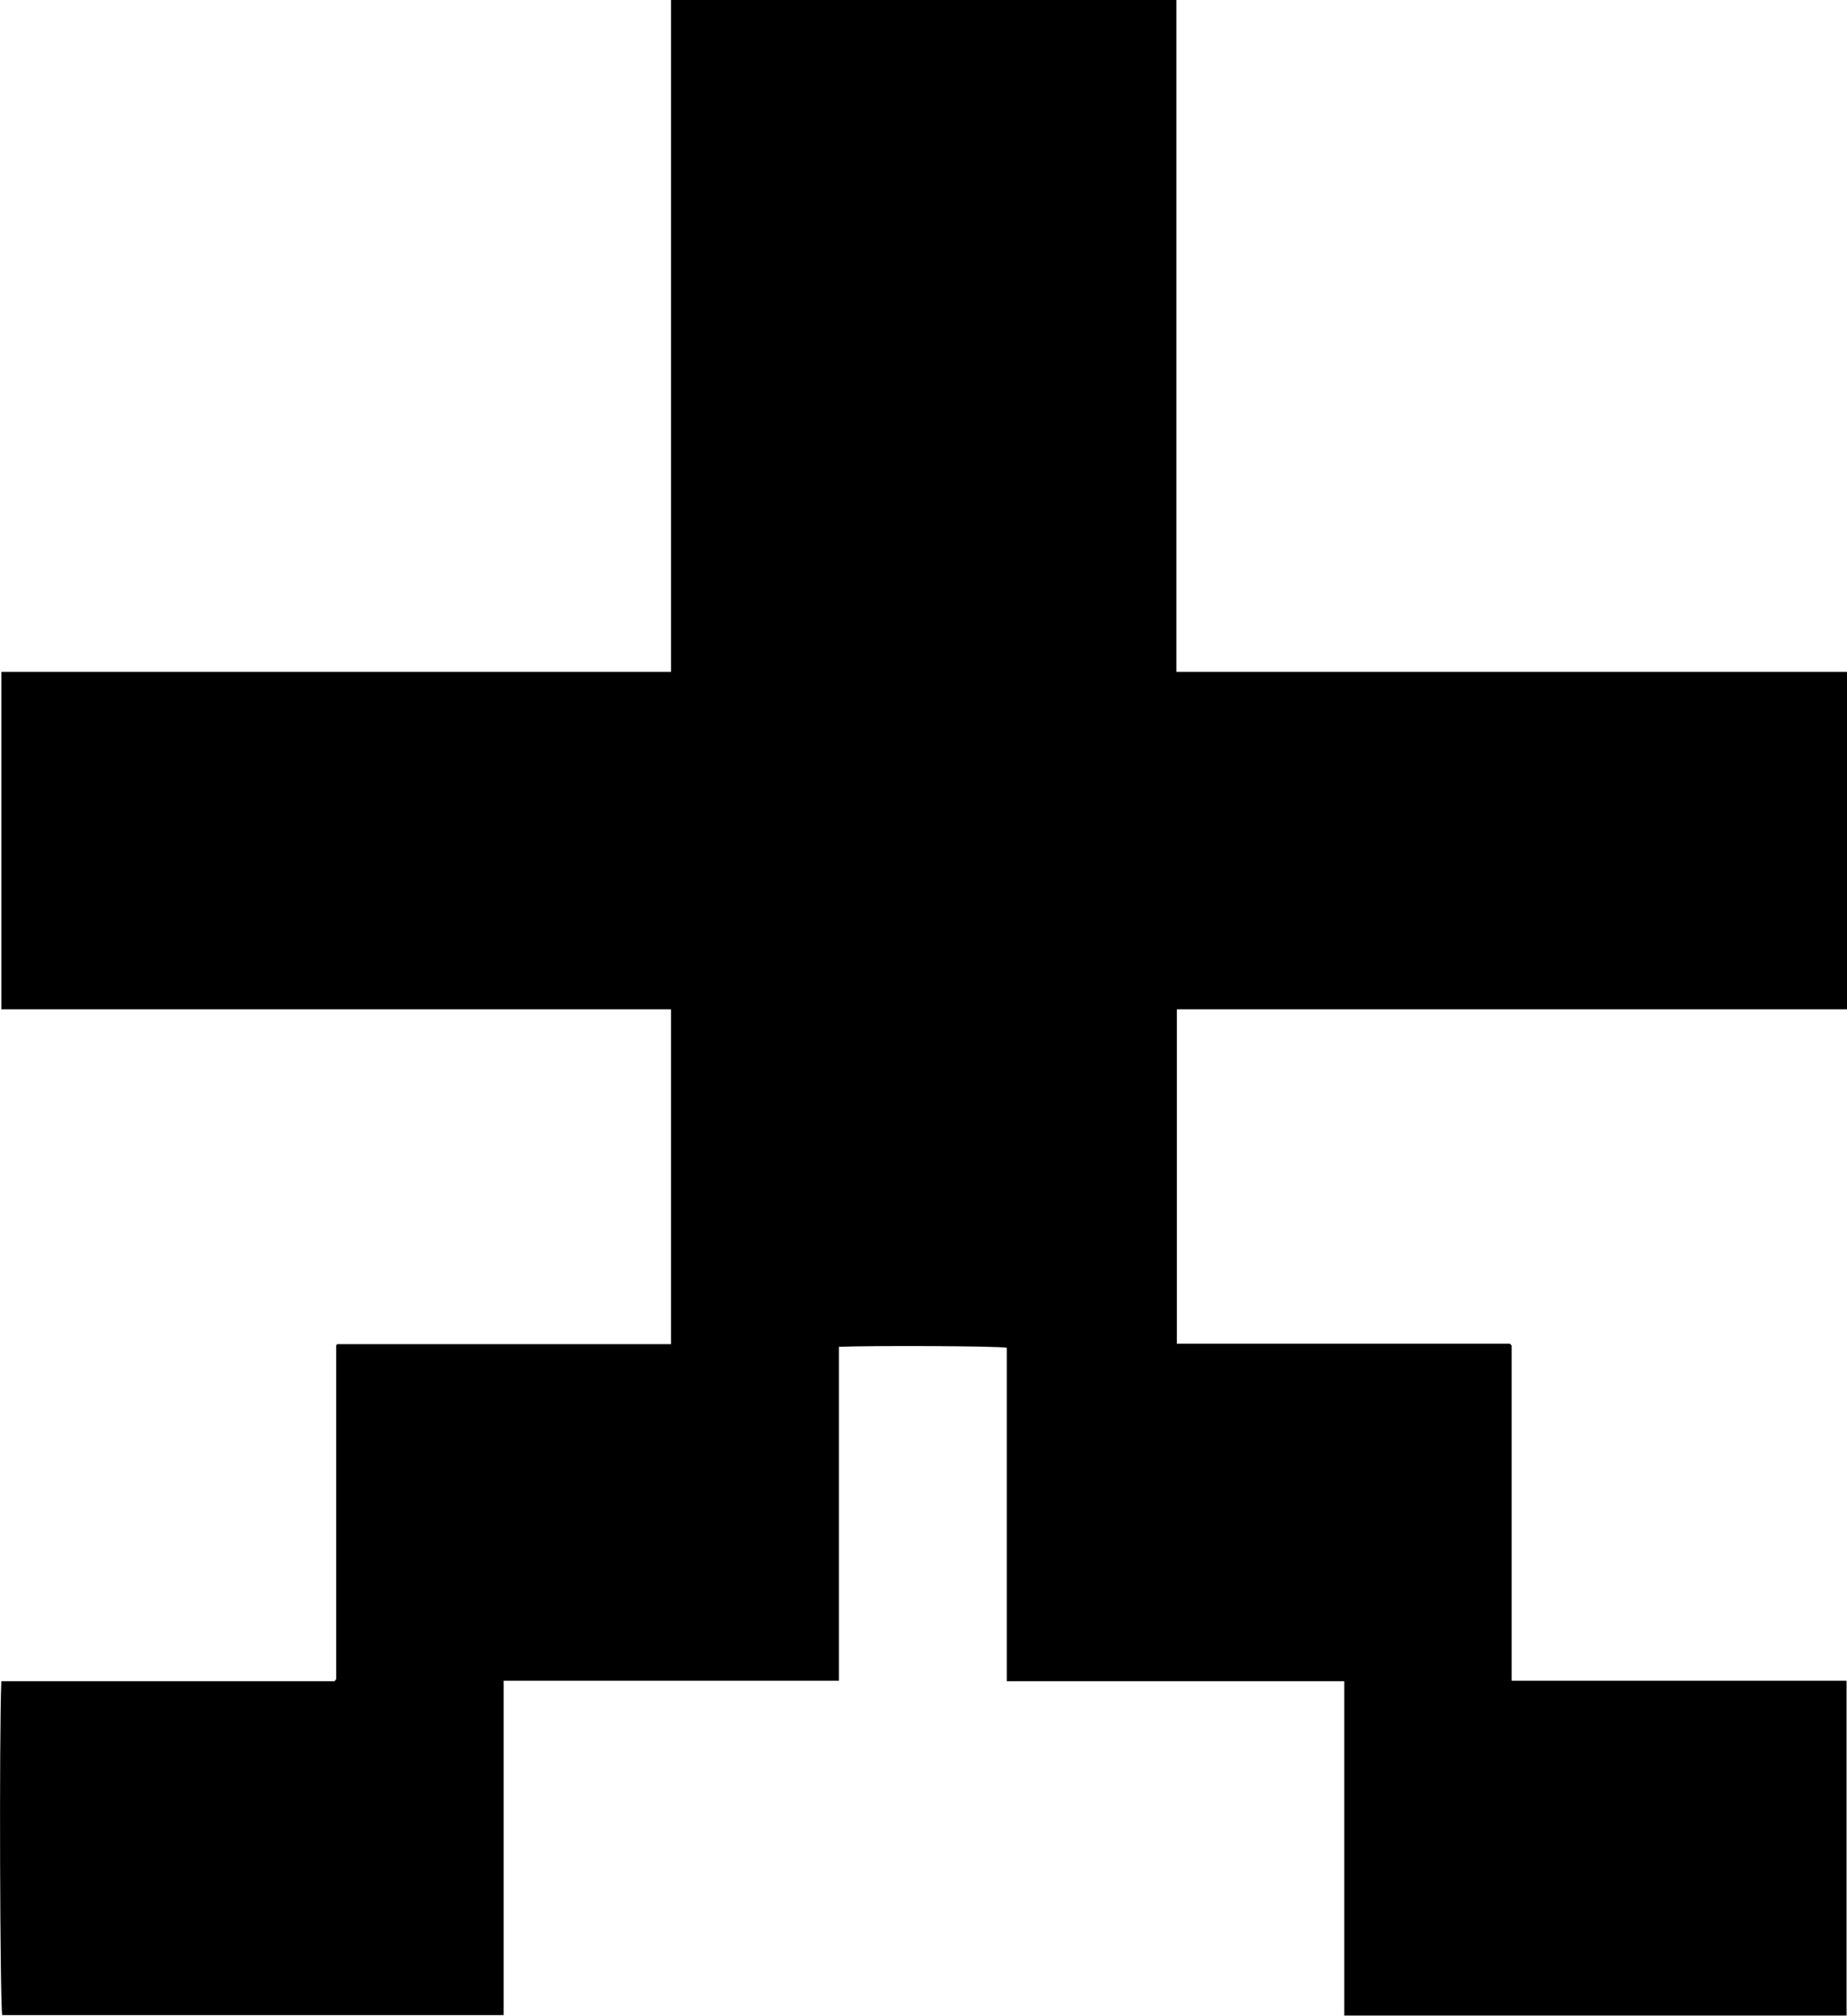
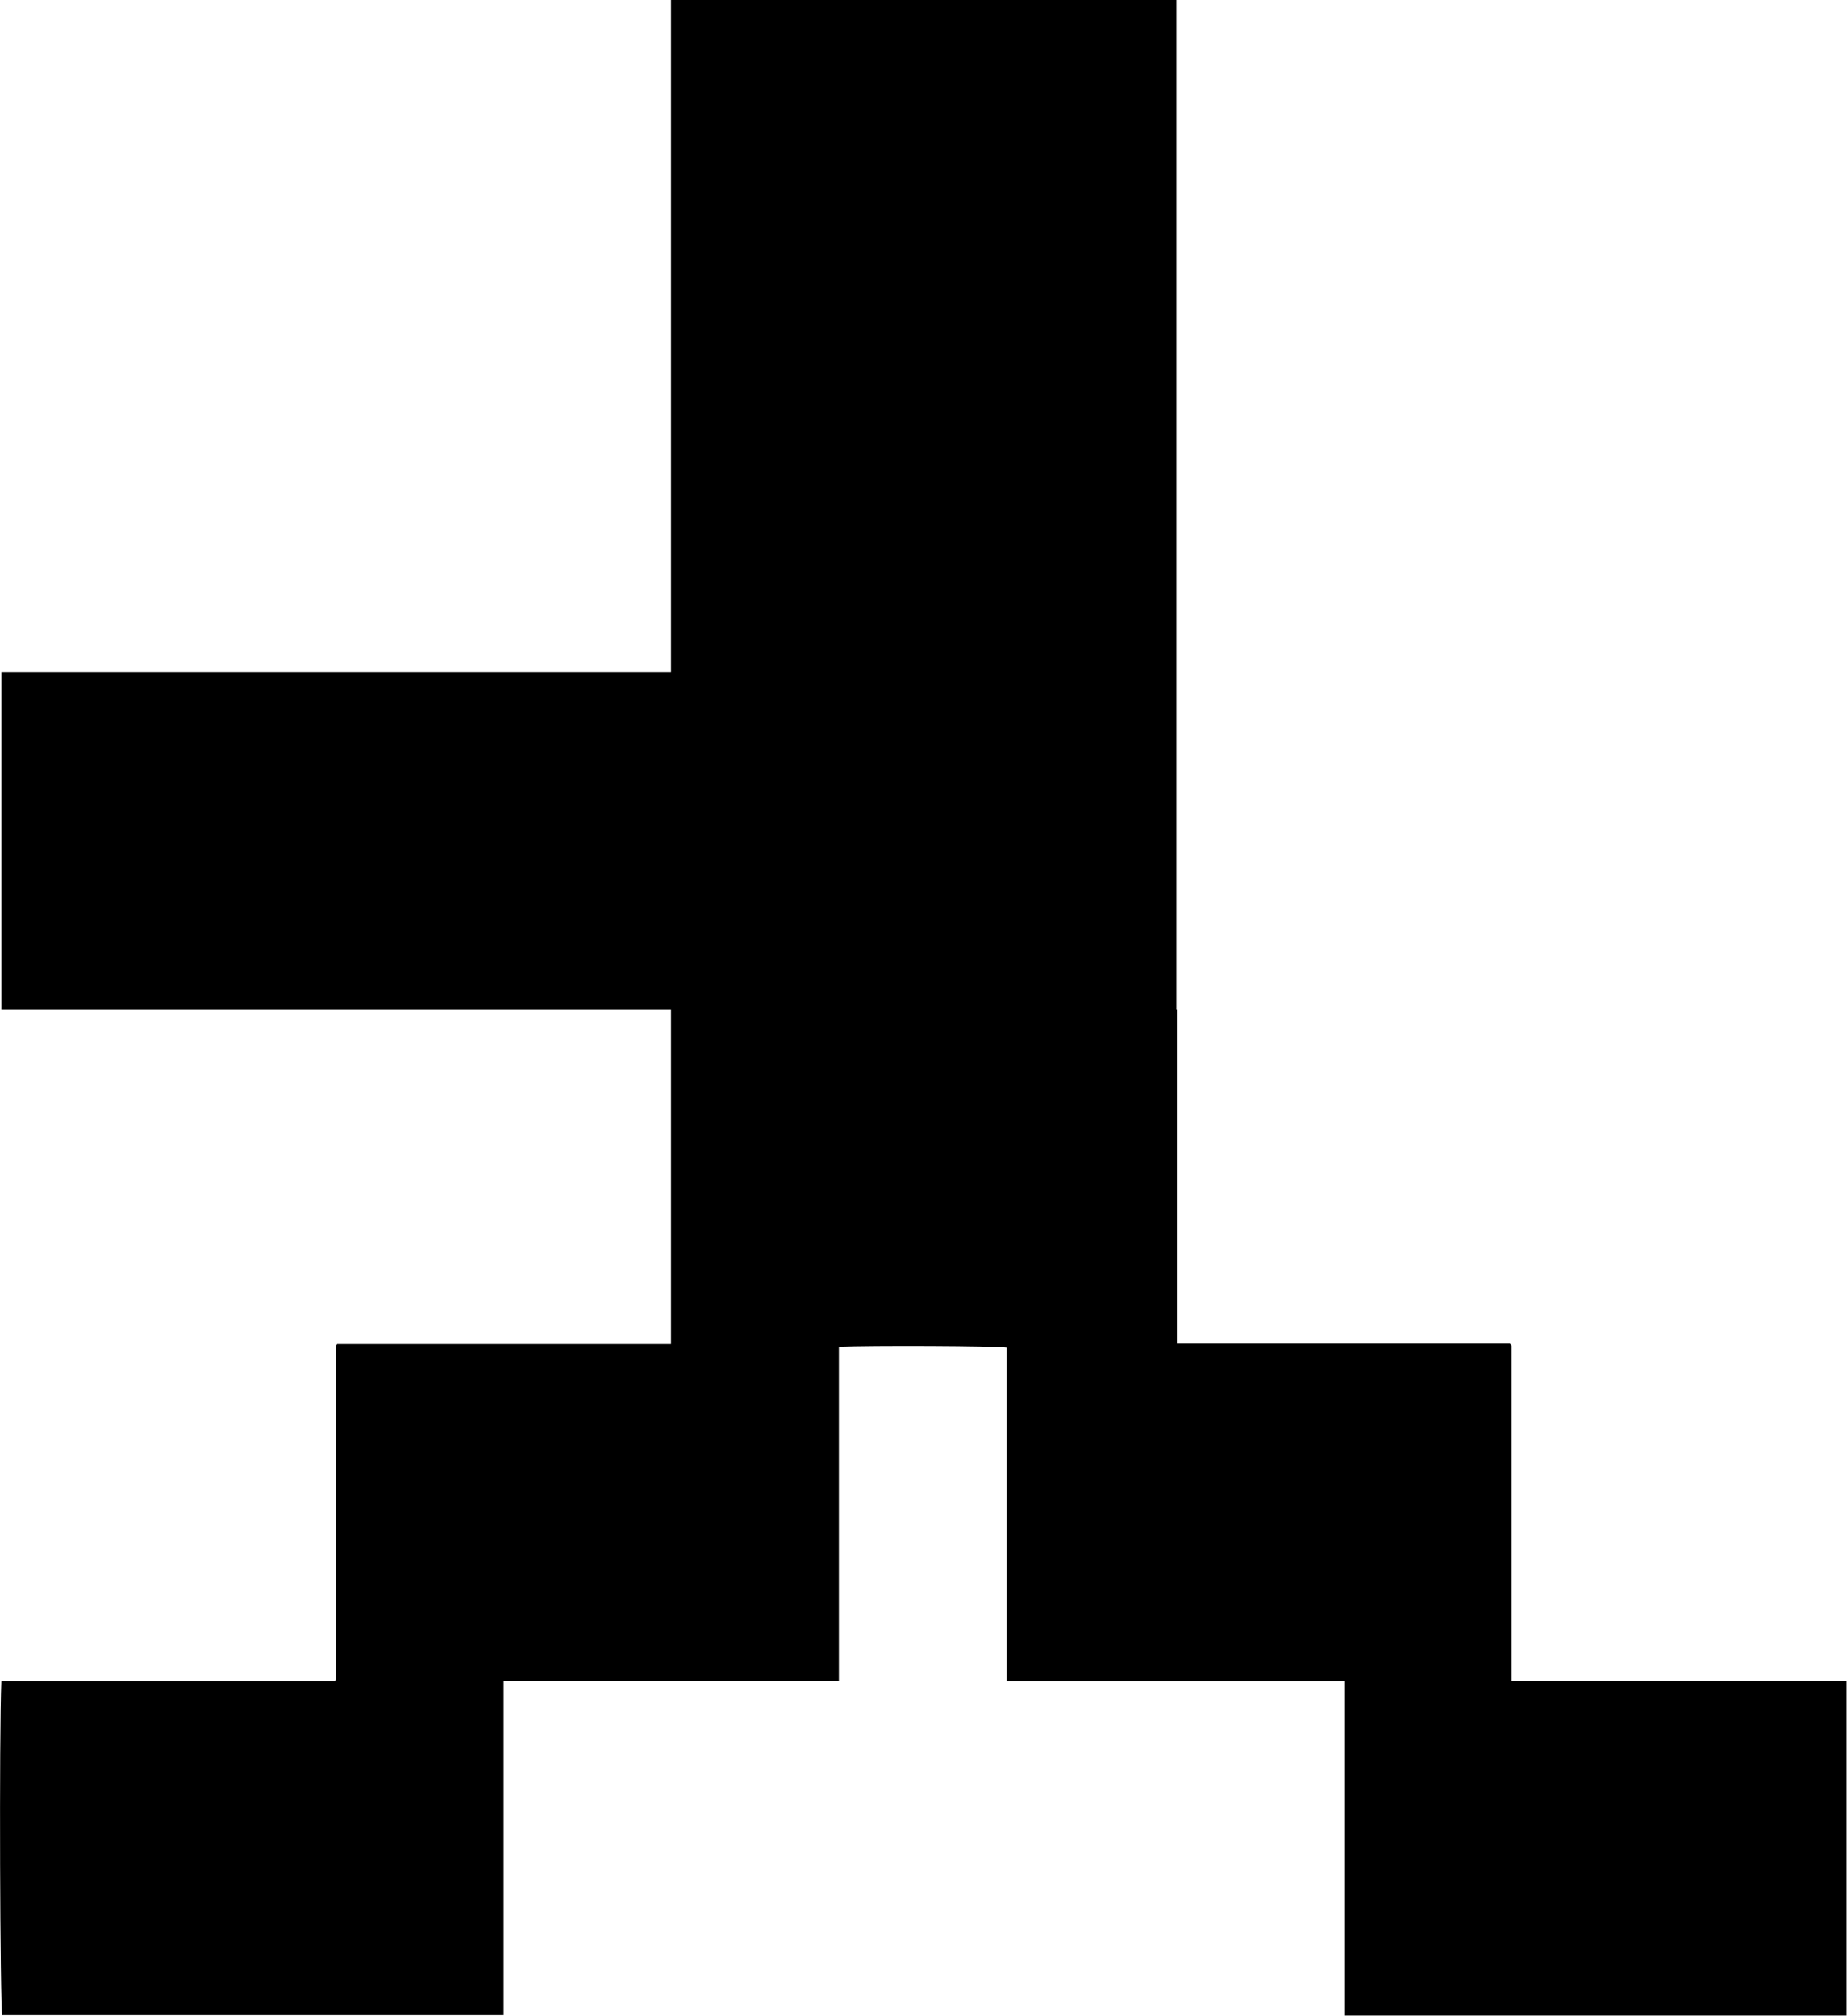
<svg xmlns="http://www.w3.org/2000/svg" version="1.1" id="Layer_1" x="0px" y="0px" viewBox="0 0 414.8 452.8" style="enable-background:new 0 0 414.8 452.8;" xml:space="preserve">
-   <path d="M150.7,0h113.5v150.9h150.6v75.8H264.3v75.1h74.8c0.2,0.2,0.2,0.2,0.3,0.3s0.1,0.2,0.1,0.2c0,25,0,50.1,0,75.2h75.2v75.2  H301.9v-75.1h-75.8v-74.9c-2.4-0.4-30.6-0.5-37.7-0.2v75h-75.3v75.1H0.5c-0.5-2.2-0.7-63.2-0.2-75h74.8c0.2-0.2,0.2-0.2,0.3-0.3  c0-0.1,0.1-0.2,0.1-0.2c0-25,0-50,0-74.9c0-0.1,0.1-0.1,0.2-0.3h75v-75.2H0.3v-75.8h150.4V0z" />
+   <path d="M150.7,0h113.5v150.9v75.8H264.3v75.1h74.8c0.2,0.2,0.2,0.2,0.3,0.3s0.1,0.2,0.1,0.2c0,25,0,50.1,0,75.2h75.2v75.2  H301.9v-75.1h-75.8v-74.9c-2.4-0.4-30.6-0.5-37.7-0.2v75h-75.3v75.1H0.5c-0.5-2.2-0.7-63.2-0.2-75h74.8c0.2-0.2,0.2-0.2,0.3-0.3  c0-0.1,0.1-0.2,0.1-0.2c0-25,0-50,0-74.9c0-0.1,0.1-0.1,0.2-0.3h75v-75.2H0.3v-75.8h150.4V0z" />
</svg>